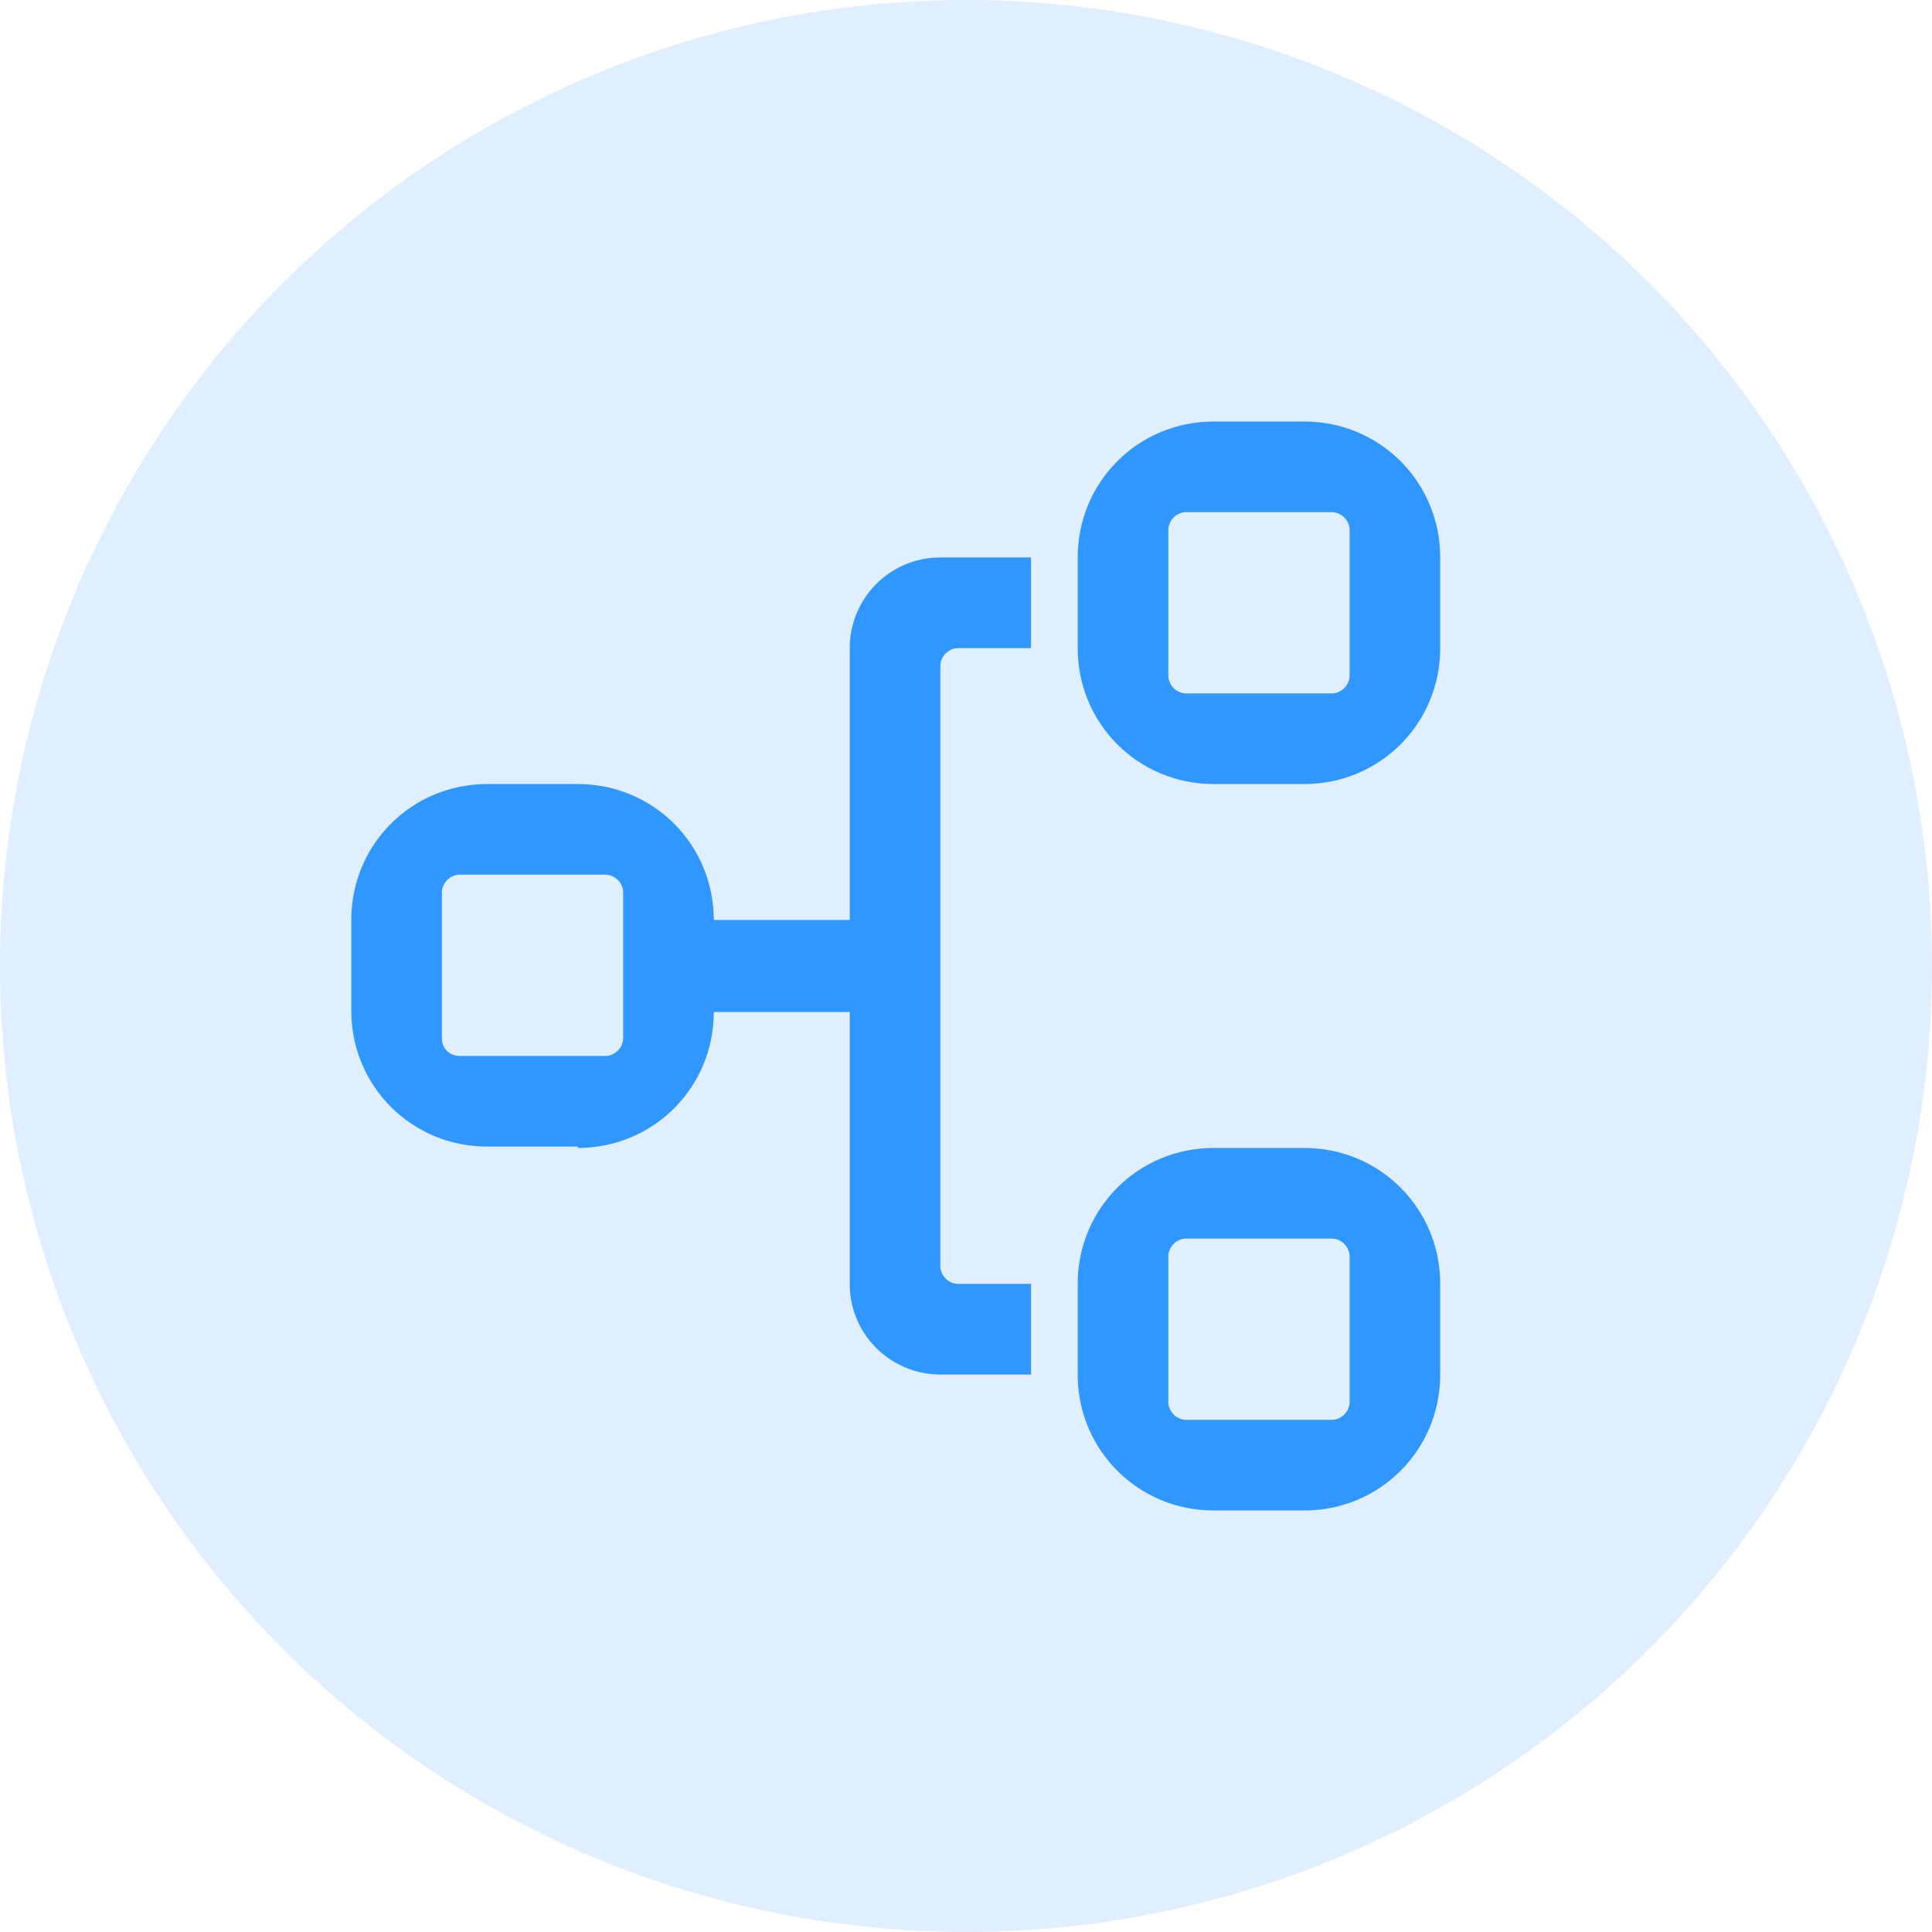
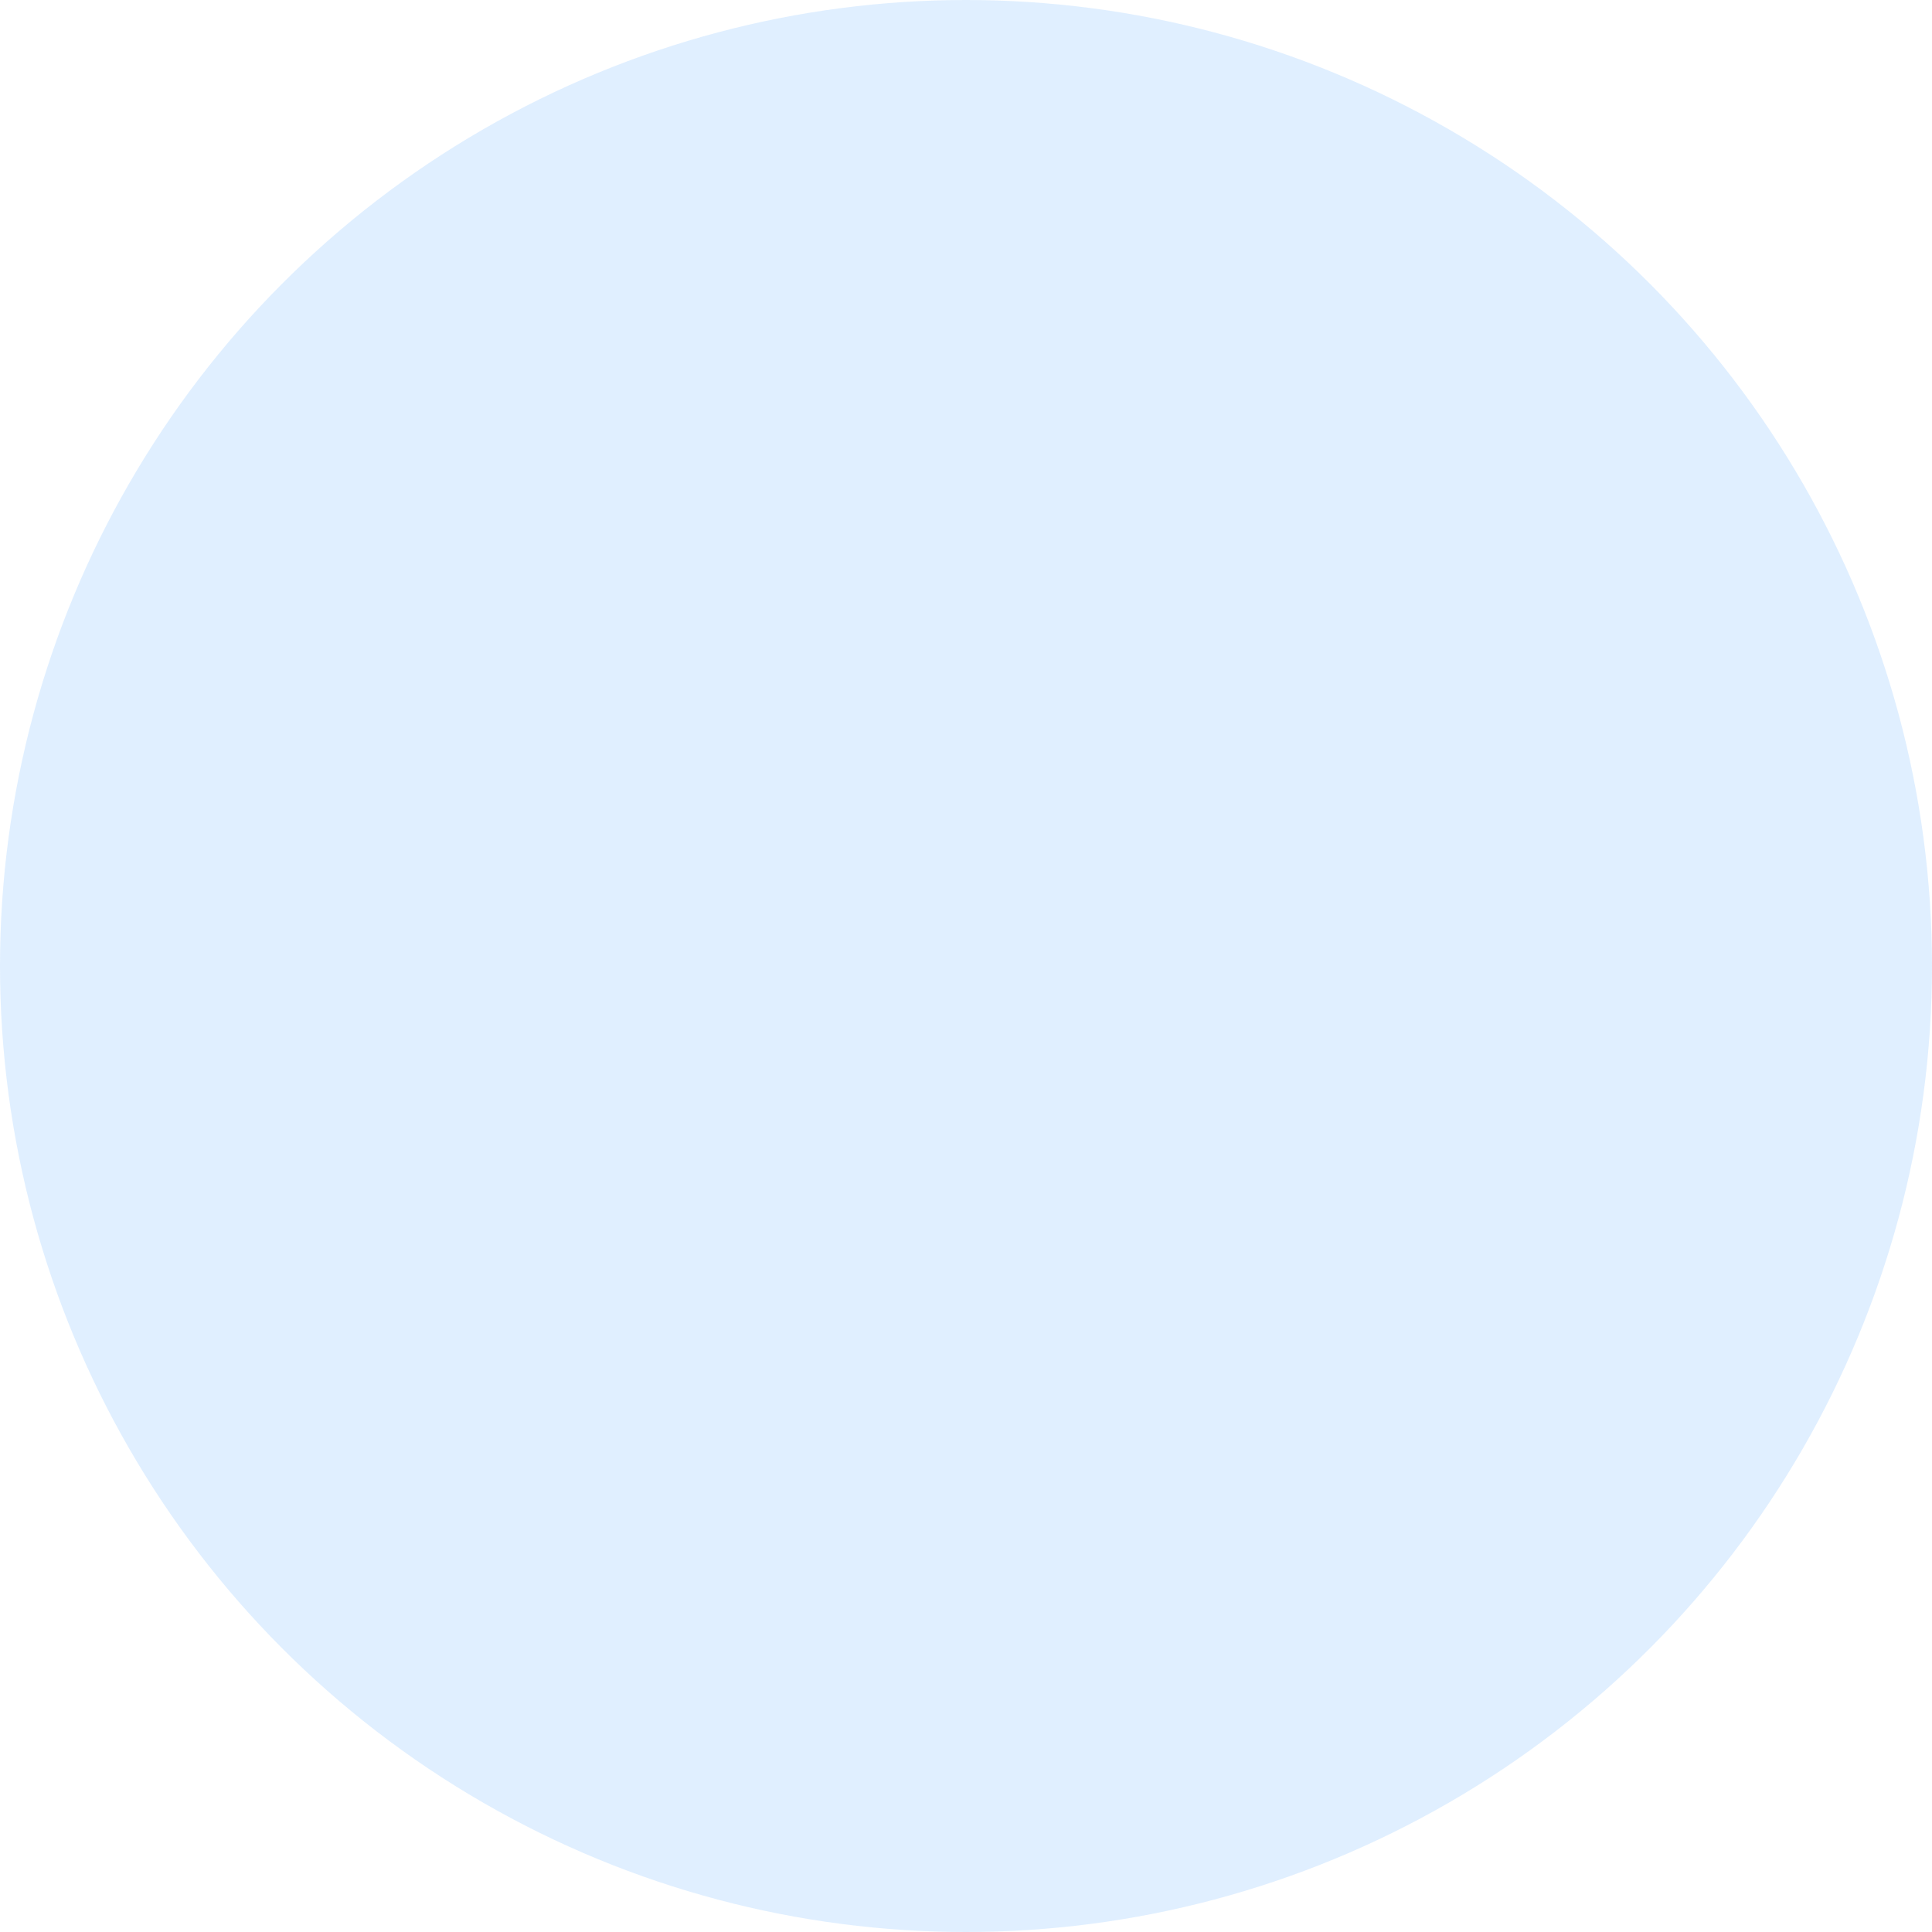
<svg xmlns="http://www.w3.org/2000/svg" width="55" height="55" viewBox="0 0 55 55" fill="none">
  <circle cx="27.5" cy="27.5" r="27.5" fill="#2F97FF" fill-opacity="0.15" />
  <g clip-path="url(#clip0_1020_480)">
-     <path d="M12.58 29.552V25.409C12.58 25.135 12.815 24.9 13.088 24.9H17.232C17.506 24.9 17.74 25.135 17.74 25.409V29.552C17.74 29.826 17.506 30.061 17.232 30.061H13.088C12.815 30.061 12.58 29.865 12.58 29.552ZM16.45 32.68C18.6 32.68 20.32 30.96 20.32 28.81H24.19V36.55C24.19 37.996 25.363 39.13 26.77 39.13H29.351V36.55H27.279C27.005 36.55 26.77 36.315 26.77 36.042V18.958C26.77 18.685 27.005 18.45 27.279 18.45H29.351V15.87H26.77C25.324 15.87 24.19 17.043 24.19 18.45V26.19H20.32C20.32 24.04 18.6 22.32 16.45 22.32H13.87C11.72 22.32 10 24.04 10 26.19V28.77C10 30.921 11.72 32.641 13.87 32.641H16.45V32.68ZM33.26 35.768C33.26 35.494 33.494 35.26 33.768 35.26H37.912C38.185 35.26 38.42 35.494 38.42 35.768V39.912C38.42 40.185 38.185 40.42 37.912 40.42H33.768C33.494 40.42 33.26 40.185 33.26 39.912V35.768ZM30.68 39.13C30.68 41.28 32.4 43 34.55 43H37.13C39.28 43 41 41.28 41 39.13V36.55C41 34.4 39.28 32.68 37.13 32.68H34.55C32.4 32.68 30.68 34.4 30.68 36.55V39.13ZM33.26 15.088C33.26 14.815 33.494 14.58 33.768 14.58H37.912C38.185 14.58 38.42 14.815 38.42 15.088V19.232C38.42 19.506 38.185 19.74 37.912 19.74H33.768C33.494 19.74 33.26 19.506 33.26 19.232V15.088ZM34.55 22.32H37.13C39.28 22.32 41 20.6 41 18.45V15.87C41 13.72 39.28 12 37.13 12H34.55C32.4 12 30.68 13.72 30.68 15.87V18.45C30.68 20.6 32.4 22.32 34.55 22.32Z" fill="#2F97FF" />
-   </g>
+     </g>
  <defs>
    <clipPath id="clip0_1020_480">
-       <rect width="31" height="31" fill="white" transform="translate(10 12)" />
-     </clipPath>
+       </clipPath>
  </defs>
</svg>